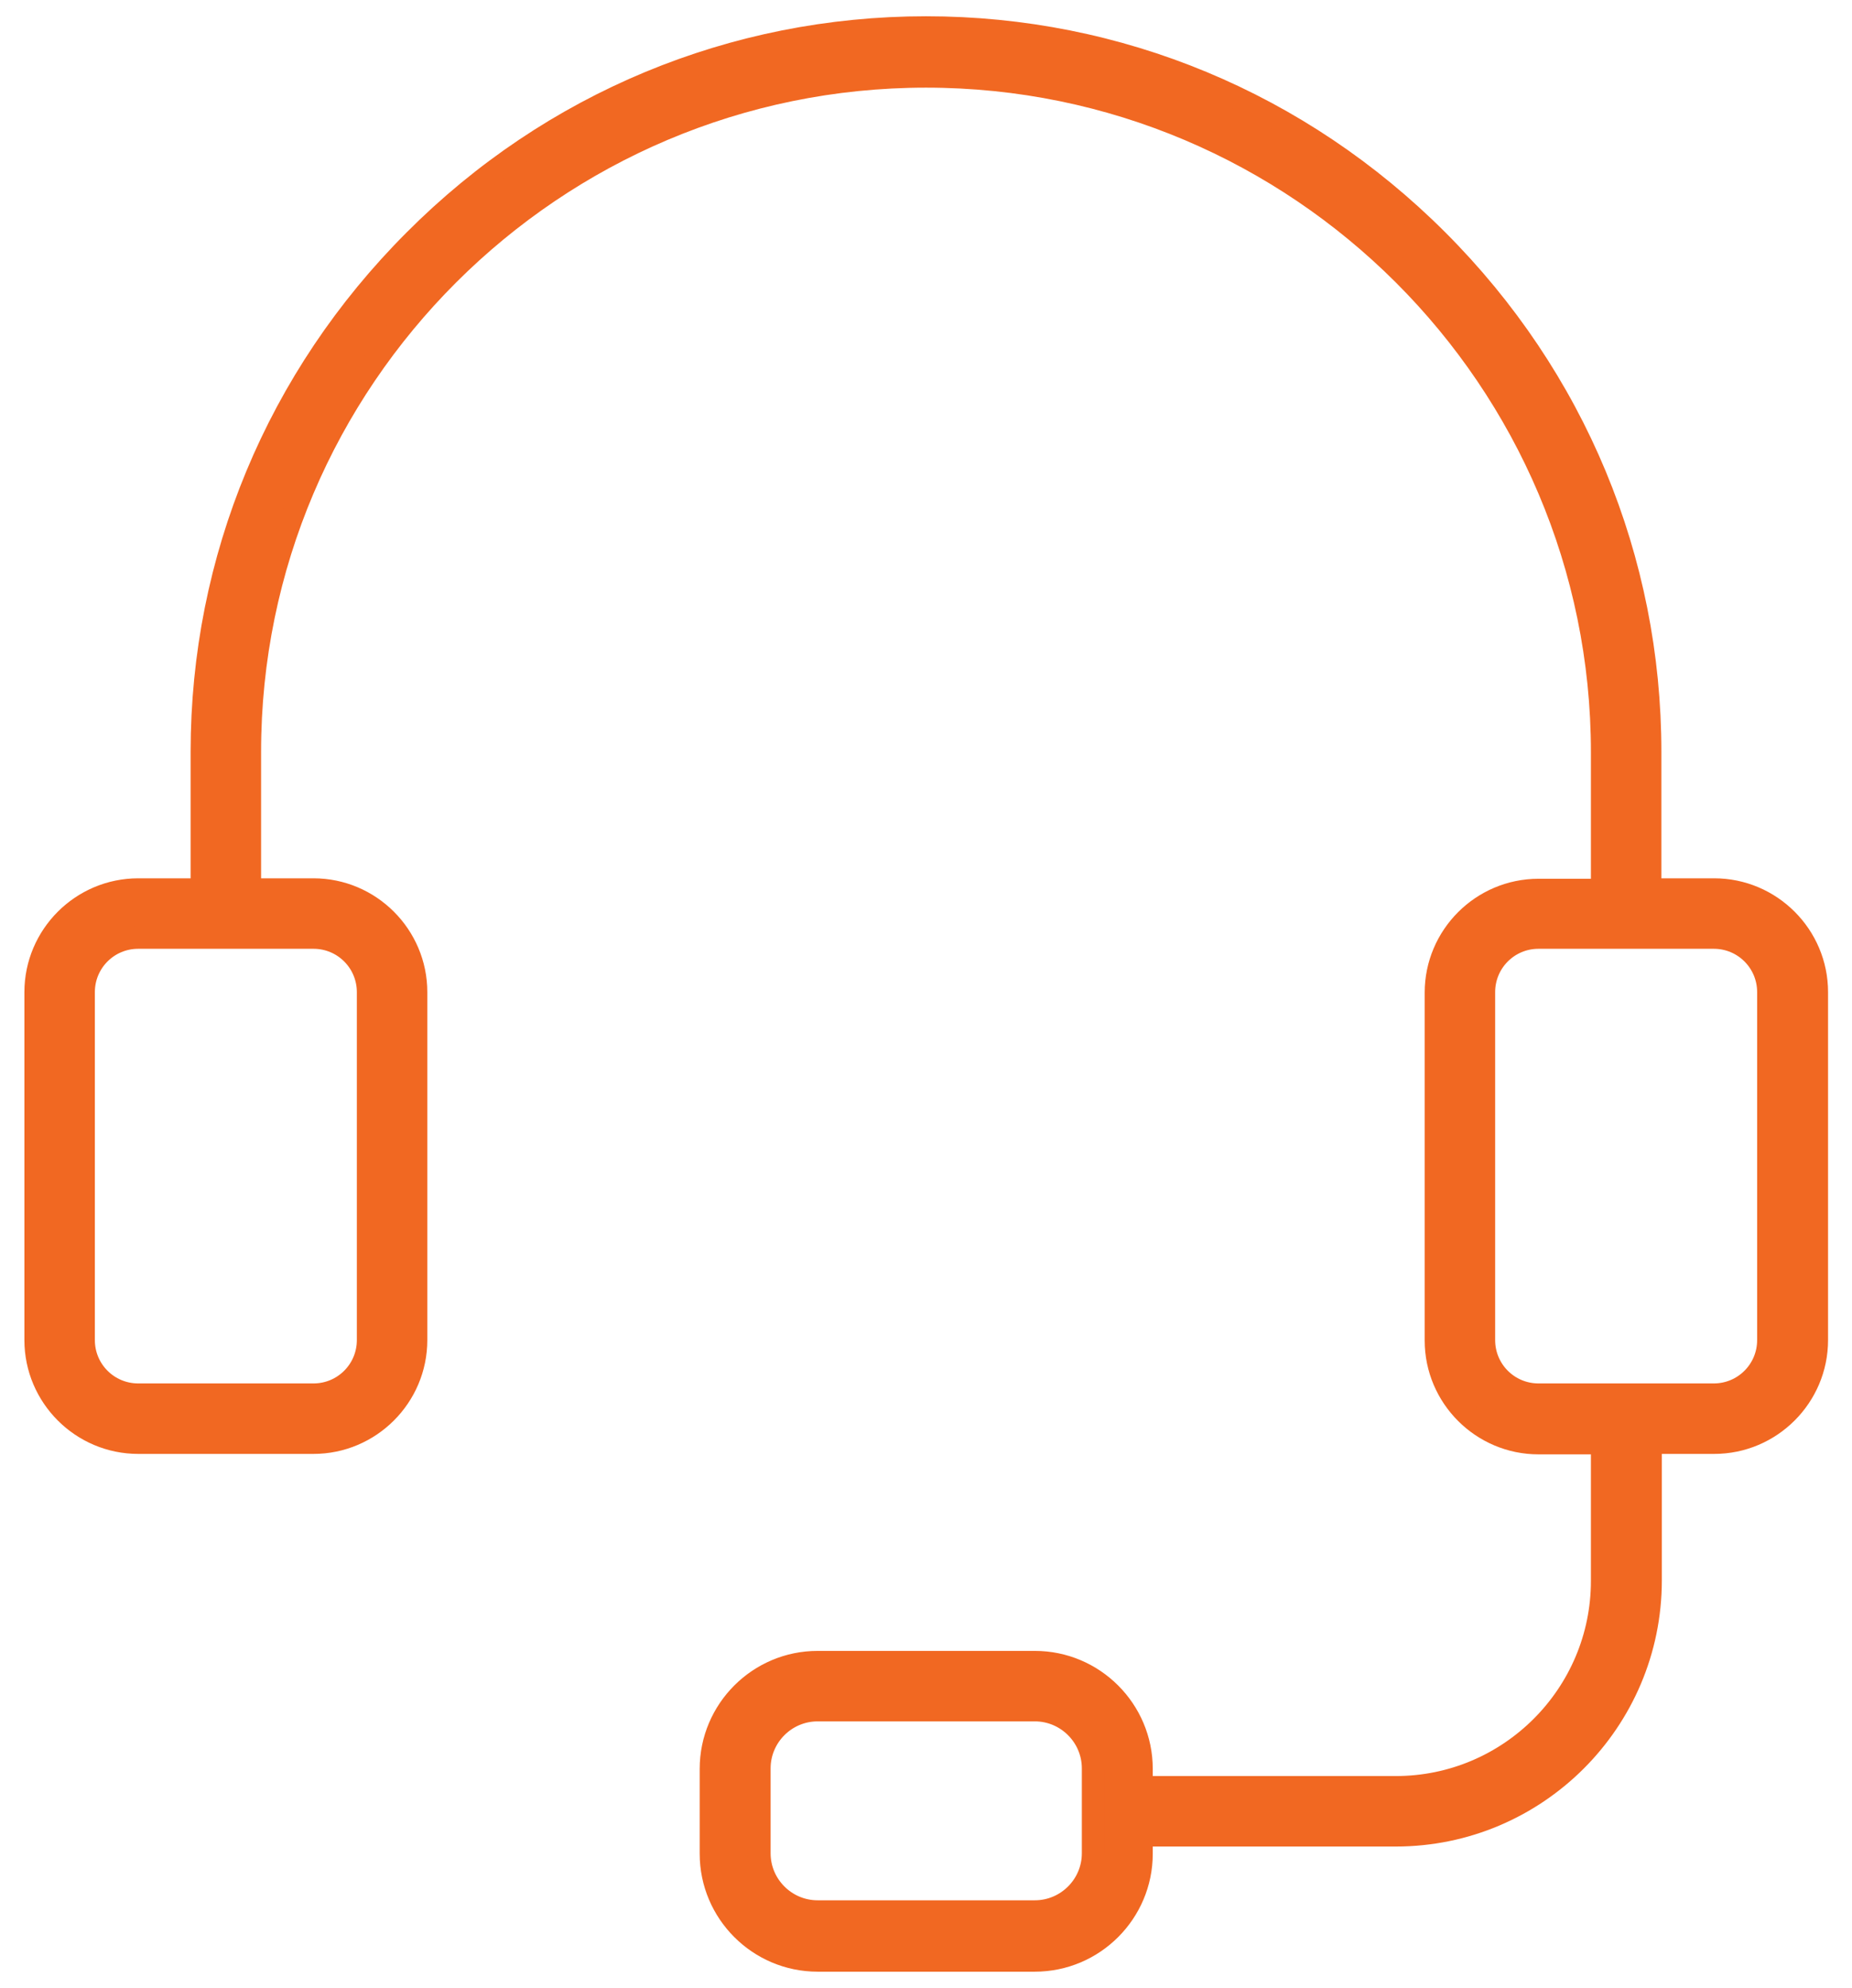
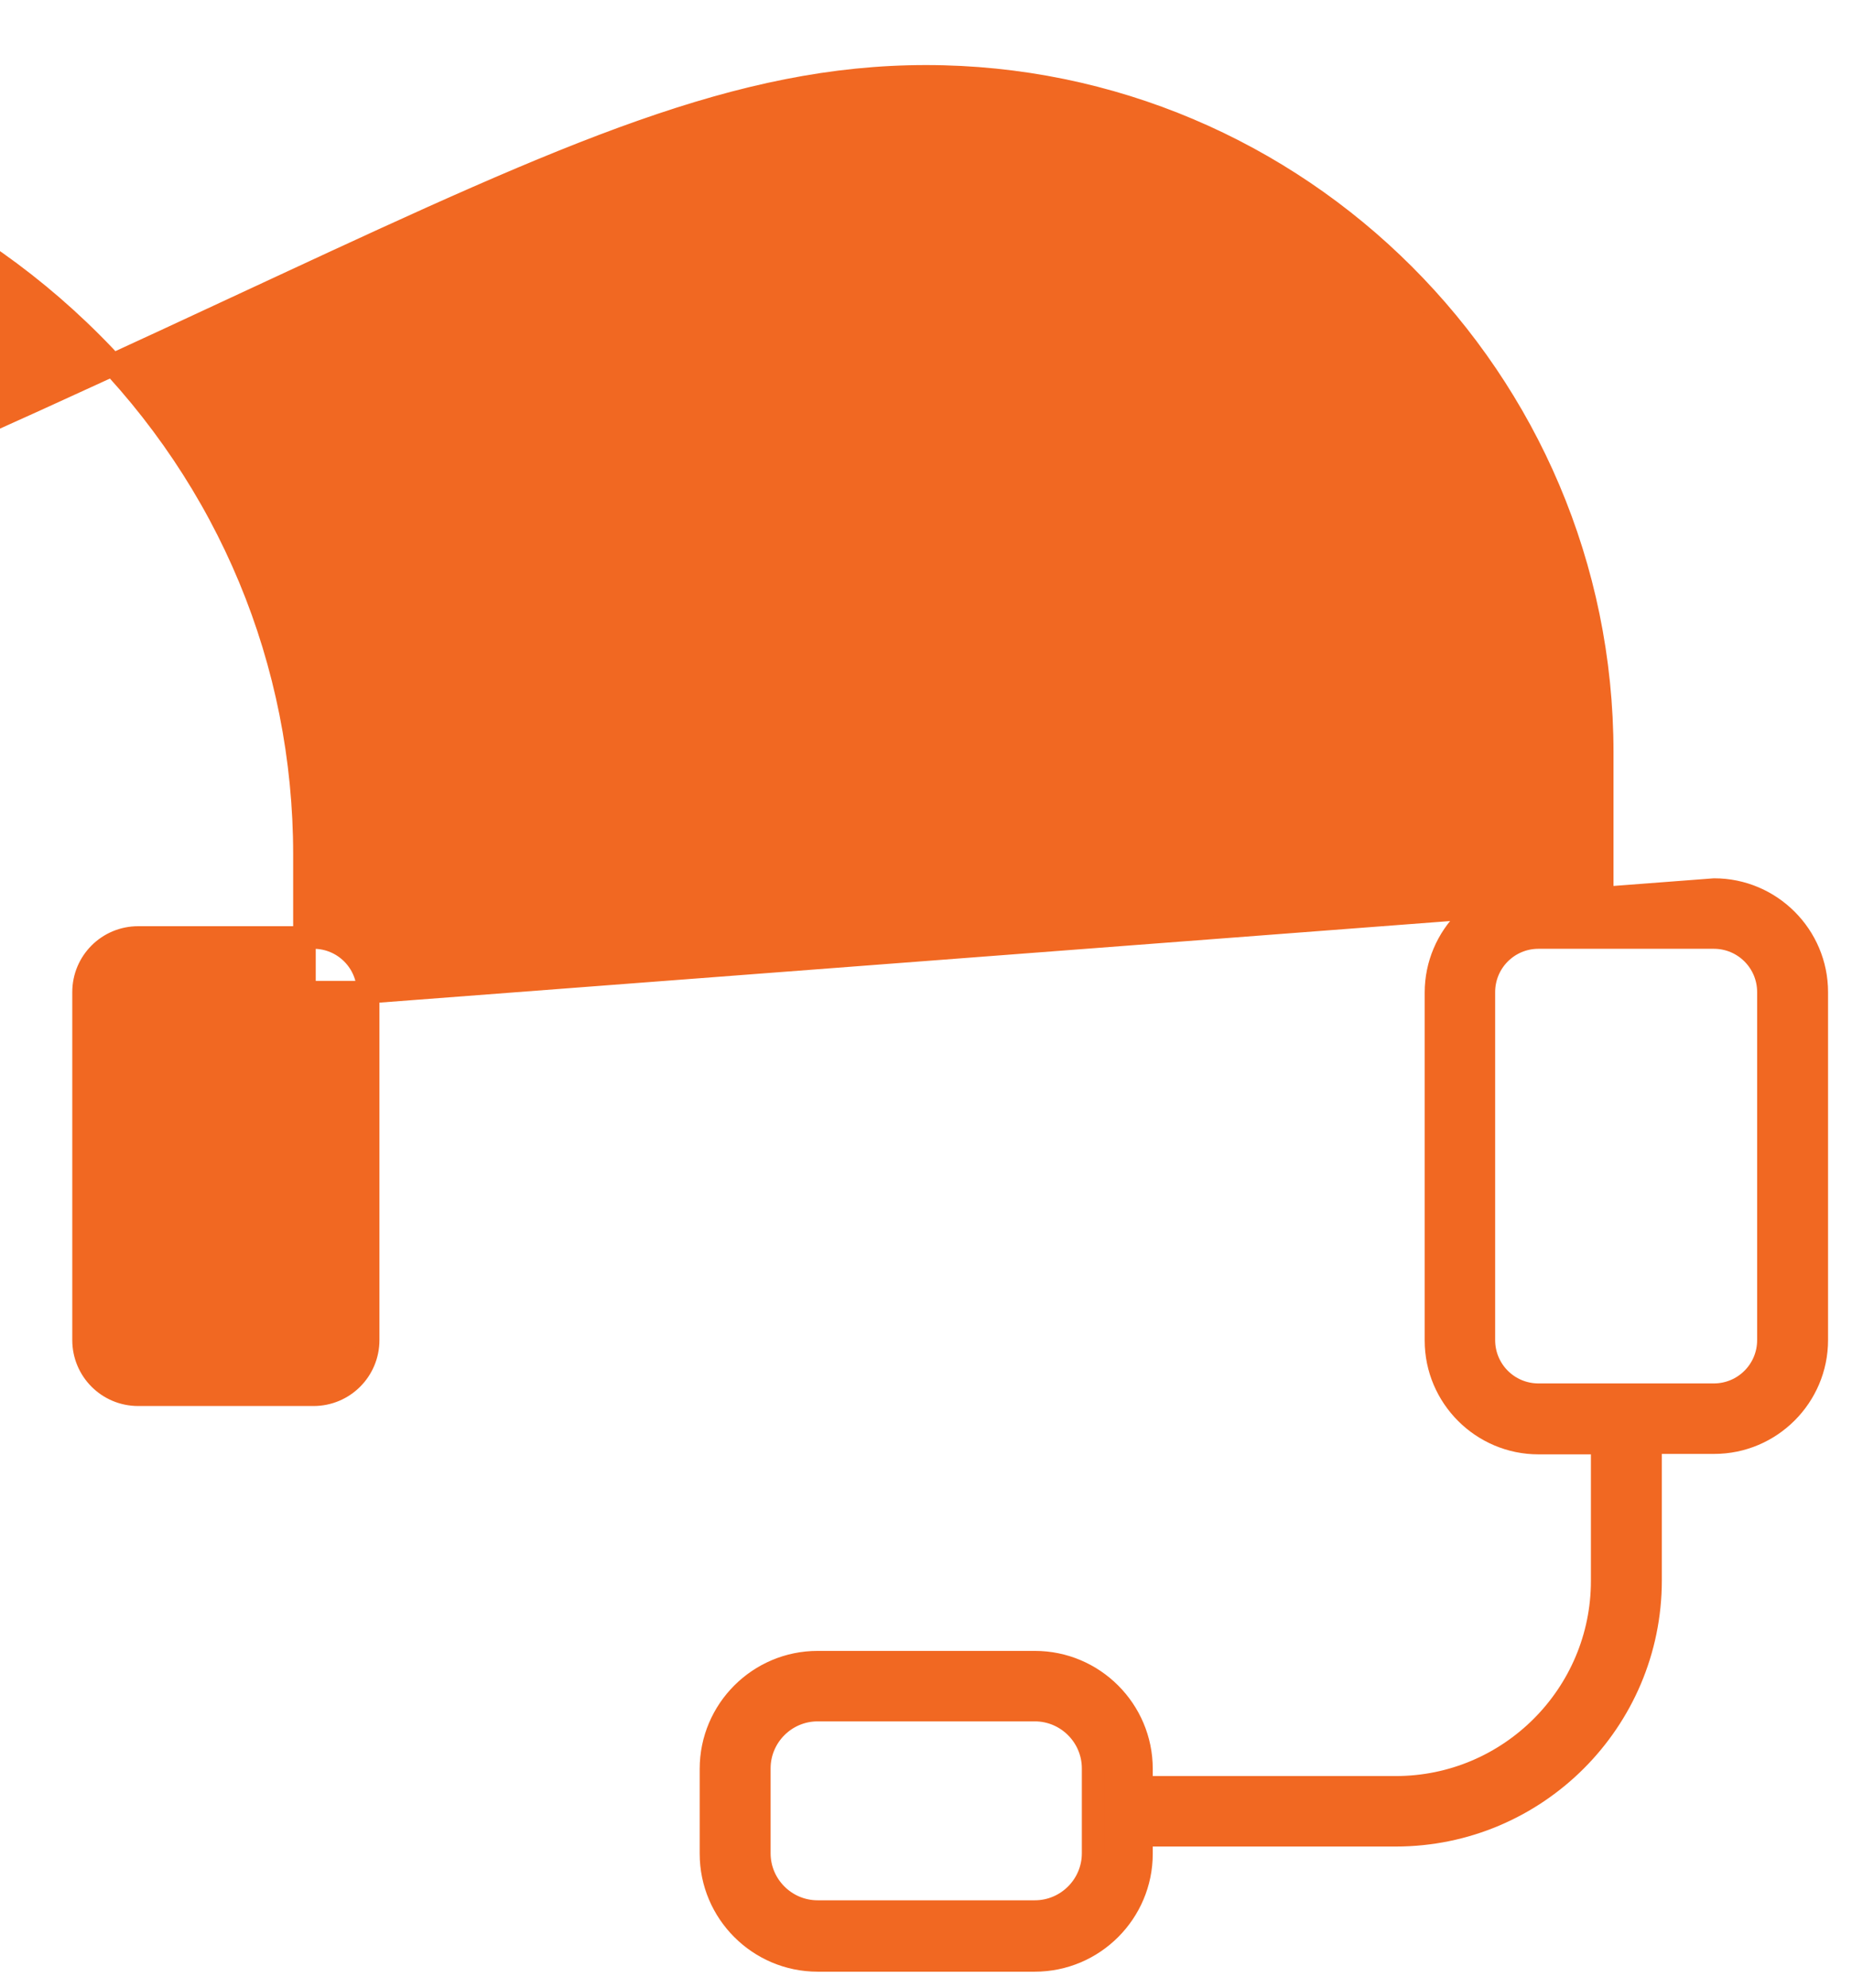
<svg xmlns="http://www.w3.org/2000/svg" id="Layer_1" data-name="Layer 1" viewBox="0 0 41 44">
  <defs>
    <style>
      .cls-1 {
        fill: #f16822;
        fill-rule: evenodd;
        stroke: #f16822;
        stroke-miterlimit: 10;
        stroke-width: .5px;
      }
    </style>
  </defs>
-   <path class="cls-1" d="M39.15,29.66c0,.67-.54,1.21-1.21,1.21h-3.88c-.67,0-1.21-.54-1.21-1.21v-7.7c0-.67.54-1.21,1.21-1.21h3.88c.67,0,1.21.54,1.21,1.21v7.7h0ZM24.2,41.02c0,.71-.58,1.29-1.29,1.29h-4.81c-.71,0-1.29-.58-1.29-1.29v-1.88c0-.71.58-1.29,1.29-1.29h4.81c.71,0,1.29.58,1.29,1.29v1.88h0ZM8.15,21.96v7.7c0,.67-.54,1.21-1.21,1.21h-3.88c-.67,0-1.21-.54-1.21-1.21v-7.7c0-.67.54-1.21,1.21-1.21h3.88c.67,0,1.21.54,1.21,1.21h0ZM37.94,19.69h-1.41v-3.05c0-4.26-1.67-8.28-4.71-11.32-3.04-3.04-7.06-4.71-11.32-4.71s-8.29,1.67-11.32,4.71c-3.04,3.04-4.71,7.06-4.71,11.32v3.05h-1.41c-1.25,0-2.27,1.02-2.27,2.27v7.7c0,1.25,1.02,2.27,2.27,2.27h3.88c1.25,0,2.27-1.02,2.27-2.27v-7.7c0-1.25-1.02-2.27-2.27-2.27h-1.41v-3.05C5.53,8.4,12.25,1.69,20.5,1.69s14.97,6.71,14.97,14.96v3.05h-1.41c-1.25,0-2.27,1.02-2.27,2.27v7.7c0,1.25,1.02,2.27,2.27,2.27h1.41v3.05c0,2.52-2.05,4.57-4.57,4.57h-5.63v-.41c0-1.3-1.06-2.36-2.36-2.36h-4.81c-1.3,0-2.36,1.06-2.36,2.36v1.88c0,1.3,1.06,2.36,2.36,2.36h4.81c1.3,0,2.36-1.06,2.36-2.36v-.41h5.63c3.11,0,5.64-2.53,5.64-5.64v-3.05h1.41c1.25,0,2.27-1.02,2.27-2.27v-7.7c0-1.25-1.02-2.27-2.27-2.27Z" />
+   <path class="cls-1" d="M39.15,29.66c0,.67-.54,1.21-1.21,1.21h-3.88c-.67,0-1.21-.54-1.21-1.21v-7.7c0-.67.54-1.21,1.21-1.21h3.88c.67,0,1.21.54,1.21,1.21v7.7h0ZM24.2,41.02c0,.71-.58,1.29-1.29,1.29h-4.81c-.71,0-1.29-.58-1.29-1.29v-1.88c0-.71.58-1.29,1.29-1.29h4.81c.71,0,1.29.58,1.29,1.29v1.88h0ZM8.15,21.96v7.7c0,.67-.54,1.21-1.21,1.21h-3.88c-.67,0-1.21-.54-1.21-1.21v-7.7c0-.67.54-1.21,1.21-1.21h3.88c.67,0,1.21.54,1.21,1.21h0Zh-1.41v-3.05c0-4.26-1.67-8.28-4.71-11.32-3.04-3.04-7.06-4.71-11.32-4.71s-8.29,1.67-11.32,4.71c-3.04,3.04-4.71,7.06-4.71,11.32v3.05h-1.41c-1.25,0-2.27,1.02-2.27,2.27v7.7c0,1.25,1.02,2.27,2.27,2.27h3.88c1.25,0,2.27-1.02,2.27-2.27v-7.7c0-1.25-1.02-2.27-2.27-2.27h-1.41v-3.05C5.53,8.4,12.25,1.69,20.5,1.69s14.97,6.71,14.97,14.96v3.05h-1.41c-1.25,0-2.27,1.02-2.27,2.27v7.7c0,1.25,1.02,2.27,2.27,2.27h1.41v3.05c0,2.52-2.05,4.57-4.57,4.57h-5.63v-.41c0-1.3-1.06-2.36-2.36-2.36h-4.81c-1.3,0-2.36,1.06-2.36,2.36v1.88c0,1.3,1.06,2.36,2.36,2.36h4.81c1.3,0,2.36-1.06,2.36-2.36v-.41h5.63c3.11,0,5.64-2.53,5.64-5.64v-3.05h1.41c1.25,0,2.27-1.02,2.27-2.27v-7.7c0-1.25-1.02-2.27-2.27-2.27Z" />
</svg>